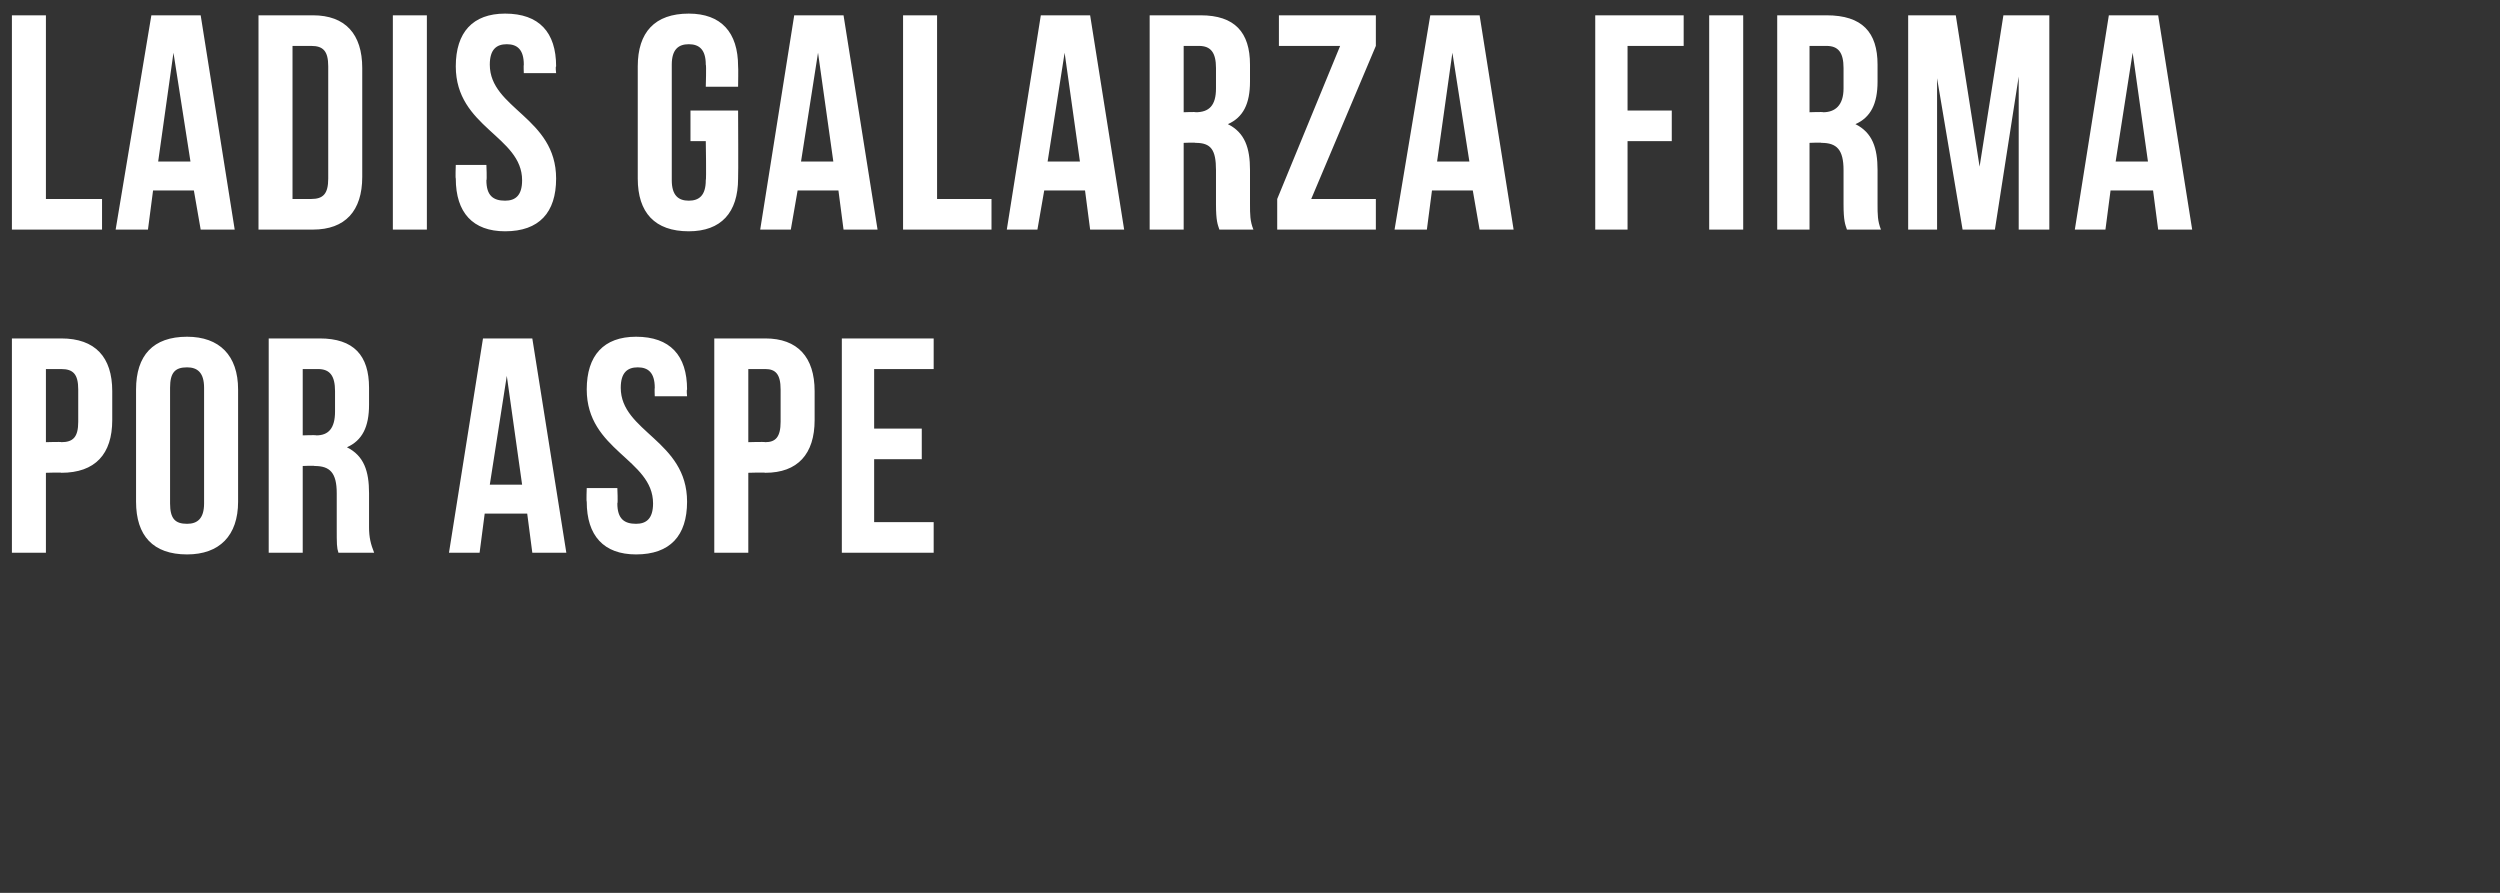
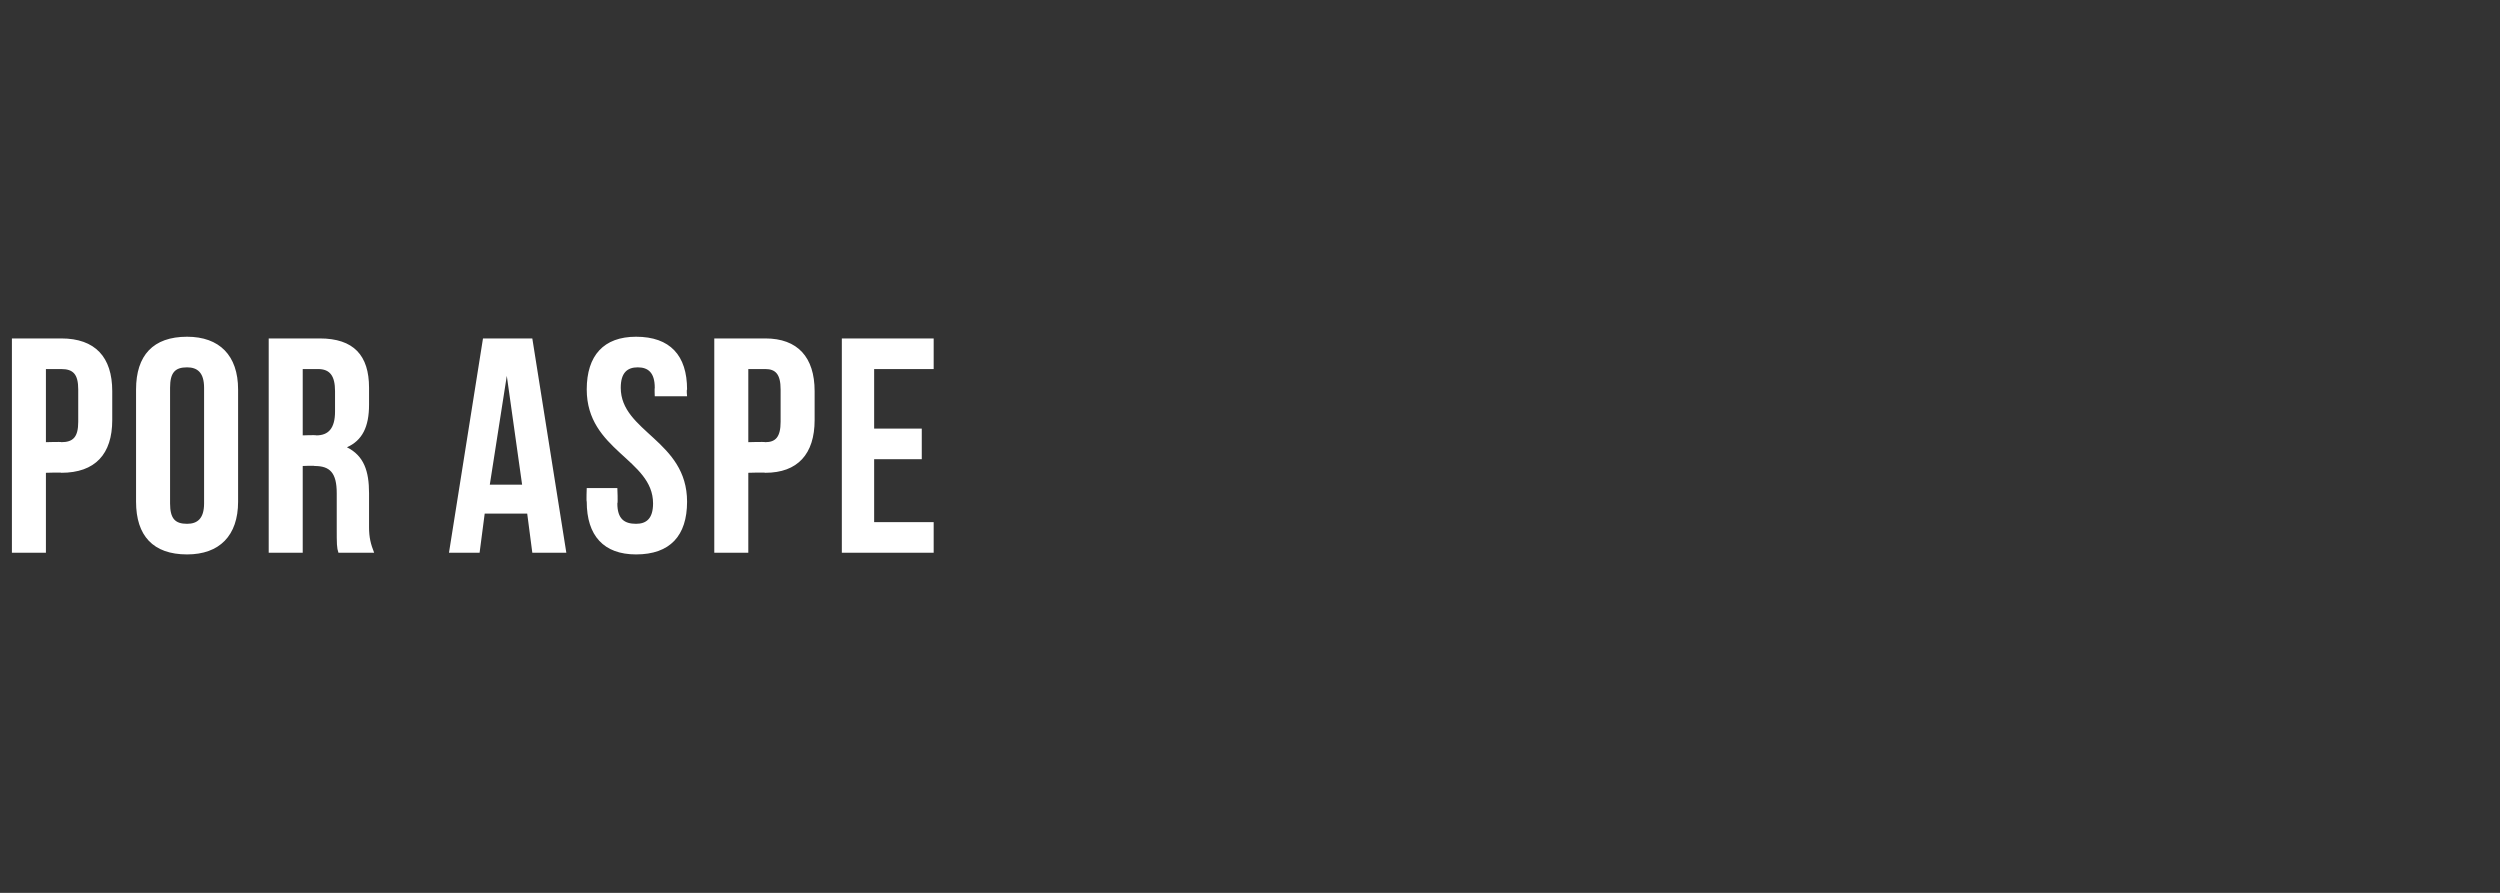
<svg xmlns="http://www.w3.org/2000/svg" version="1.1" width="147px" height="52.5px" viewBox="0 0 147 52.5">
  <rect x="0" y="0" width="147" height="52.5" fill="#333333" stroke="none" />
  <desc>Ladis Galarza firma por Aspe</desc>
  <defs />
  <g id="Polygon29299">
    <path d="M 6.6 23 C 6.6 23 6.6 24.7 6.6 24.7 C 6.6 26.7 5.6 27.8 3.6 27.8 C 3.64 27.77 2.7 27.8 2.7 27.8 L 2.7 32.5 L 0.7 32.5 L 0.7 19.9 C 0.7 19.9 3.64 19.9 3.6 19.9 C 5.6 19.9 6.6 21 6.6 23 Z M 2.7 21.7 L 2.7 26 C 2.7 26 3.64 25.97 3.6 26 C 4.3 26 4.6 25.7 4.6 24.8 C 4.6 24.8 4.6 22.9 4.6 22.9 C 4.6 22 4.3 21.7 3.6 21.7 C 3.64 21.7 2.7 21.7 2.7 21.7 Z M 10 29.6 C 10 30.5 10.3 30.8 11 30.8 C 11.6 30.8 12 30.5 12 29.6 C 12 29.6 12 22.8 12 22.8 C 12 21.9 11.6 21.6 11 21.6 C 10.3 21.6 10 21.9 10 22.8 C 10 22.8 10 29.6 10 29.6 Z M 8 22.9 C 8 20.9 9 19.8 11 19.8 C 12.9 19.8 14 20.9 14 22.9 C 14 22.9 14 29.5 14 29.5 C 14 31.5 12.9 32.6 11 32.6 C 9 32.6 8 31.5 8 29.5 C 8 29.5 8 22.9 8 22.9 Z M 19.9 32.5 C 19.8 32.2 19.8 32 19.8 31 C 19.8 31 19.8 29 19.8 29 C 19.8 27.8 19.4 27.4 18.5 27.4 C 18.47 27.37 17.8 27.4 17.8 27.4 L 17.8 32.5 L 15.8 32.5 L 15.8 19.9 C 15.8 19.9 18.79 19.9 18.8 19.9 C 20.8 19.9 21.7 20.9 21.7 22.8 C 21.7 22.8 21.7 23.8 21.7 23.8 C 21.7 25.1 21.3 25.9 20.4 26.3 C 21.4 26.8 21.7 27.7 21.7 29 C 21.7 29 21.7 31 21.7 31 C 21.7 31.6 21.8 32 22 32.5 C 22 32.5 19.9 32.5 19.9 32.5 Z M 17.8 21.7 L 17.8 25.6 C 17.8 25.6 18.56 25.57 18.6 25.6 C 19.3 25.6 19.7 25.2 19.7 24.2 C 19.7 24.2 19.7 23 19.7 23 C 19.7 22.1 19.4 21.7 18.7 21.7 C 18.74 21.7 17.8 21.7 17.8 21.7 Z M 33.3 32.5 L 31.3 32.5 L 31 30.2 L 28.5 30.2 L 28.2 32.5 L 26.4 32.5 L 28.4 19.9 L 31.3 19.9 L 33.3 32.5 Z M 28.8 28.5 L 30.7 28.5 L 29.8 22.1 L 28.8 28.5 Z M 37.4 19.8 C 39.4 19.8 40.4 20.9 40.4 22.9 C 40.36 22.92 40.4 23.3 40.4 23.3 L 38.5 23.3 C 38.5 23.3 38.48 22.8 38.5 22.8 C 38.5 21.9 38.1 21.6 37.5 21.6 C 36.9 21.6 36.5 21.9 36.5 22.8 C 36.5 25.4 40.4 25.9 40.4 29.5 C 40.4 31.5 39.4 32.6 37.4 32.6 C 35.5 32.6 34.5 31.5 34.5 29.5 C 34.47 29.48 34.5 28.7 34.5 28.7 L 36.3 28.7 C 36.3 28.7 36.34 29.6 36.3 29.6 C 36.3 30.5 36.7 30.8 37.4 30.8 C 38 30.8 38.4 30.5 38.4 29.6 C 38.4 27 34.5 26.5 34.5 22.9 C 34.5 20.9 35.5 19.8 37.4 19.8 Z M 47.9 23 C 47.9 23 47.9 24.7 47.9 24.7 C 47.9 26.7 46.9 27.8 45 27.8 C 44.96 27.77 44 27.8 44 27.8 L 44 32.5 L 42 32.5 L 42 19.9 C 42 19.9 44.96 19.9 45 19.9 C 46.9 19.9 47.9 21 47.9 23 Z M 44 21.7 L 44 26 C 44 26 44.96 25.97 45 26 C 45.6 26 45.9 25.7 45.9 24.8 C 45.9 24.8 45.9 22.9 45.9 22.9 C 45.9 22 45.6 21.7 45 21.7 C 44.96 21.7 44 21.7 44 21.7 Z M 51.4 25.2 L 54.2 25.2 L 54.2 27 L 51.4 27 L 51.4 30.7 L 54.9 30.7 L 54.9 32.5 L 49.5 32.5 L 49.5 19.9 L 54.9 19.9 L 54.9 21.7 L 51.4 21.7 L 51.4 25.2 Z " stroke="none" fill="#fff" />
  </g>
  <g id="Polygon29298">
-     <path d="M 0.7 0.9 L 2.7 0.9 L 2.7 11.7 L 6 11.7 L 6 13.5 L 0.7 13.5 L 0.7 0.9 Z M 13.8 13.5 L 11.8 13.5 L 11.4 11.2 L 9 11.2 L 8.7 13.5 L 6.8 13.5 L 8.9 0.9 L 11.8 0.9 L 13.8 13.5 Z M 9.3 9.5 L 11.2 9.5 L 10.2 3.1 L 9.3 9.5 Z M 15.2 0.9 C 15.2 0.9 18.36 0.9 18.4 0.9 C 20.3 0.9 21.3 2 21.3 4 C 21.3 4 21.3 10.4 21.3 10.4 C 21.3 12.4 20.3 13.5 18.4 13.5 C 18.36 13.5 15.2 13.5 15.2 13.5 L 15.2 0.9 Z M 17.2 2.7 L 17.2 11.7 C 17.2 11.7 18.32 11.7 18.3 11.7 C 19 11.7 19.3 11.4 19.3 10.5 C 19.3 10.5 19.3 3.9 19.3 3.9 C 19.3 3 19 2.7 18.3 2.7 C 18.32 2.7 17.2 2.7 17.2 2.7 Z M 23.1 0.9 L 25.1 0.9 L 25.1 13.5 L 23.1 13.5 L 23.1 0.9 Z M 29.7 0.8 C 31.7 0.8 32.7 1.9 32.7 3.9 C 32.65 3.92 32.7 4.3 32.7 4.3 L 30.8 4.3 C 30.8 4.3 30.78 3.8 30.8 3.8 C 30.8 2.9 30.4 2.6 29.8 2.6 C 29.2 2.6 28.8 2.9 28.8 3.8 C 28.8 6.4 32.7 6.9 32.7 10.5 C 32.7 12.5 31.7 13.6 29.7 13.6 C 27.8 13.6 26.8 12.5 26.8 10.5 C 26.77 10.48 26.8 9.7 26.8 9.7 L 28.6 9.7 C 28.6 9.7 28.64 10.6 28.6 10.6 C 28.6 11.5 29 11.8 29.7 11.8 C 30.3 11.8 30.7 11.5 30.7 10.6 C 30.7 8 26.8 7.5 26.8 3.9 C 26.8 1.9 27.8 0.8 29.7 0.8 Z M 40.6 6.5 L 43.4 6.5 C 43.4 6.5 43.42 10.48 43.4 10.5 C 43.4 12.5 42.4 13.6 40.5 13.6 C 38.5 13.6 37.5 12.5 37.5 10.5 C 37.5 10.5 37.5 3.9 37.5 3.9 C 37.5 1.9 38.5 0.8 40.5 0.8 C 42.4 0.8 43.4 1.9 43.4 3.9 C 43.42 3.92 43.4 5.1 43.4 5.1 L 41.5 5.1 C 41.5 5.1 41.54 3.8 41.5 3.8 C 41.5 2.9 41.1 2.6 40.5 2.6 C 39.9 2.6 39.5 2.9 39.5 3.8 C 39.5 3.8 39.5 10.6 39.5 10.6 C 39.5 11.5 39.9 11.8 40.5 11.8 C 41.1 11.8 41.5 11.5 41.5 10.6 C 41.54 10.6 41.5 8.3 41.5 8.3 L 40.6 8.3 L 40.6 6.5 Z M 51.6 13.5 L 49.6 13.5 L 49.3 11.2 L 46.9 11.2 L 46.5 13.5 L 44.7 13.5 L 46.7 0.9 L 49.6 0.9 L 51.6 13.5 Z M 47.1 9.5 L 49 9.5 L 48.1 3.1 L 47.1 9.5 Z M 53.1 0.9 L 55.1 0.9 L 55.1 11.7 L 58.3 11.7 L 58.3 13.5 L 53.1 13.5 L 53.1 0.9 Z M 66.1 13.5 L 64.1 13.5 L 63.8 11.2 L 61.4 11.2 L 61 13.5 L 59.2 13.5 L 61.2 0.9 L 64.1 0.9 L 66.1 13.5 Z M 61.6 9.5 L 63.5 9.5 L 62.6 3.1 L 61.6 9.5 Z M 71.7 13.5 C 71.6 13.2 71.5 13 71.5 12 C 71.5 12 71.5 10 71.5 10 C 71.5 8.8 71.2 8.4 70.3 8.4 C 70.25 8.37 69.6 8.4 69.6 8.4 L 69.6 13.5 L 67.6 13.5 L 67.6 0.9 C 67.6 0.9 70.58 0.9 70.6 0.9 C 72.6 0.9 73.5 1.9 73.5 3.8 C 73.5 3.8 73.5 4.8 73.5 4.8 C 73.5 6.1 73.1 6.9 72.2 7.3 C 73.2 7.8 73.5 8.7 73.5 10 C 73.5 10 73.5 12 73.5 12 C 73.5 12.6 73.5 13 73.7 13.5 C 73.7 13.5 71.7 13.5 71.7 13.5 Z M 69.6 2.7 L 69.6 6.6 C 69.6 6.6 70.34 6.57 70.3 6.6 C 71.1 6.6 71.5 6.2 71.5 5.2 C 71.5 5.2 71.5 4 71.5 4 C 71.5 3.1 71.2 2.7 70.5 2.7 C 70.52 2.7 69.6 2.7 69.6 2.7 Z M 80.9 0.9 L 80.9 2.7 L 77.1 11.7 L 80.9 11.7 L 80.9 13.5 L 75.1 13.5 L 75.1 11.7 L 78.8 2.7 L 75.2 2.7 L 75.2 0.9 L 80.9 0.9 Z M 89 13.5 L 87 13.5 L 86.6 11.2 L 84.2 11.2 L 83.9 13.5 L 82 13.5 L 84.1 0.9 L 87 0.9 L 89 13.5 Z M 84.5 9.5 L 86.4 9.5 L 85.4 3.1 L 84.5 9.5 Z M 95.7 6.5 L 98.3 6.5 L 98.3 8.3 L 95.7 8.3 L 95.7 13.5 L 93.8 13.5 L 93.8 0.9 L 99 0.9 L 99 2.7 L 95.7 2.7 L 95.7 6.5 Z M 100.5 0.9 L 102.5 0.9 L 102.5 13.5 L 100.5 13.5 L 100.5 0.9 Z M 108.6 13.5 C 108.5 13.2 108.4 13 108.4 12 C 108.4 12 108.4 10 108.4 10 C 108.4 8.8 108 8.4 107.1 8.4 C 107.12 8.37 106.4 8.4 106.4 8.4 L 106.4 13.5 L 104.5 13.5 L 104.5 0.9 C 104.5 0.9 107.44 0.9 107.4 0.9 C 109.5 0.9 110.4 1.9 110.4 3.8 C 110.4 3.8 110.4 4.8 110.4 4.8 C 110.4 6.1 110 6.9 109.1 7.3 C 110.1 7.8 110.4 8.7 110.4 10 C 110.4 10 110.4 12 110.4 12 C 110.4 12.6 110.4 13 110.6 13.5 C 110.6 13.5 108.6 13.5 108.6 13.5 Z M 106.4 2.7 L 106.4 6.6 C 106.4 6.6 107.21 6.57 107.2 6.6 C 107.9 6.6 108.4 6.2 108.4 5.2 C 108.4 5.2 108.4 4 108.4 4 C 108.4 3.1 108.1 2.7 107.4 2.7 C 107.39 2.7 106.4 2.7 106.4 2.7 Z M 116.4 9.8 L 117.8 0.9 L 120.5 0.9 L 120.5 13.5 L 118.7 13.5 L 118.7 4.5 L 117.3 13.5 L 115.4 13.5 L 113.9 4.6 L 113.9 13.5 L 112.2 13.5 L 112.2 0.9 L 115 0.9 L 116.4 9.8 Z M 128.9 13.5 L 126.9 13.5 L 126.6 11.2 L 124.1 11.2 L 123.8 13.5 L 122 13.5 L 124 0.9 L 126.9 0.9 L 128.9 13.5 Z M 124.4 9.5 L 126.3 9.5 L 125.4 3.1 L 124.4 9.5 Z " stroke="none" fill="#fff" />
-   </g>
+     </g>
</svg>